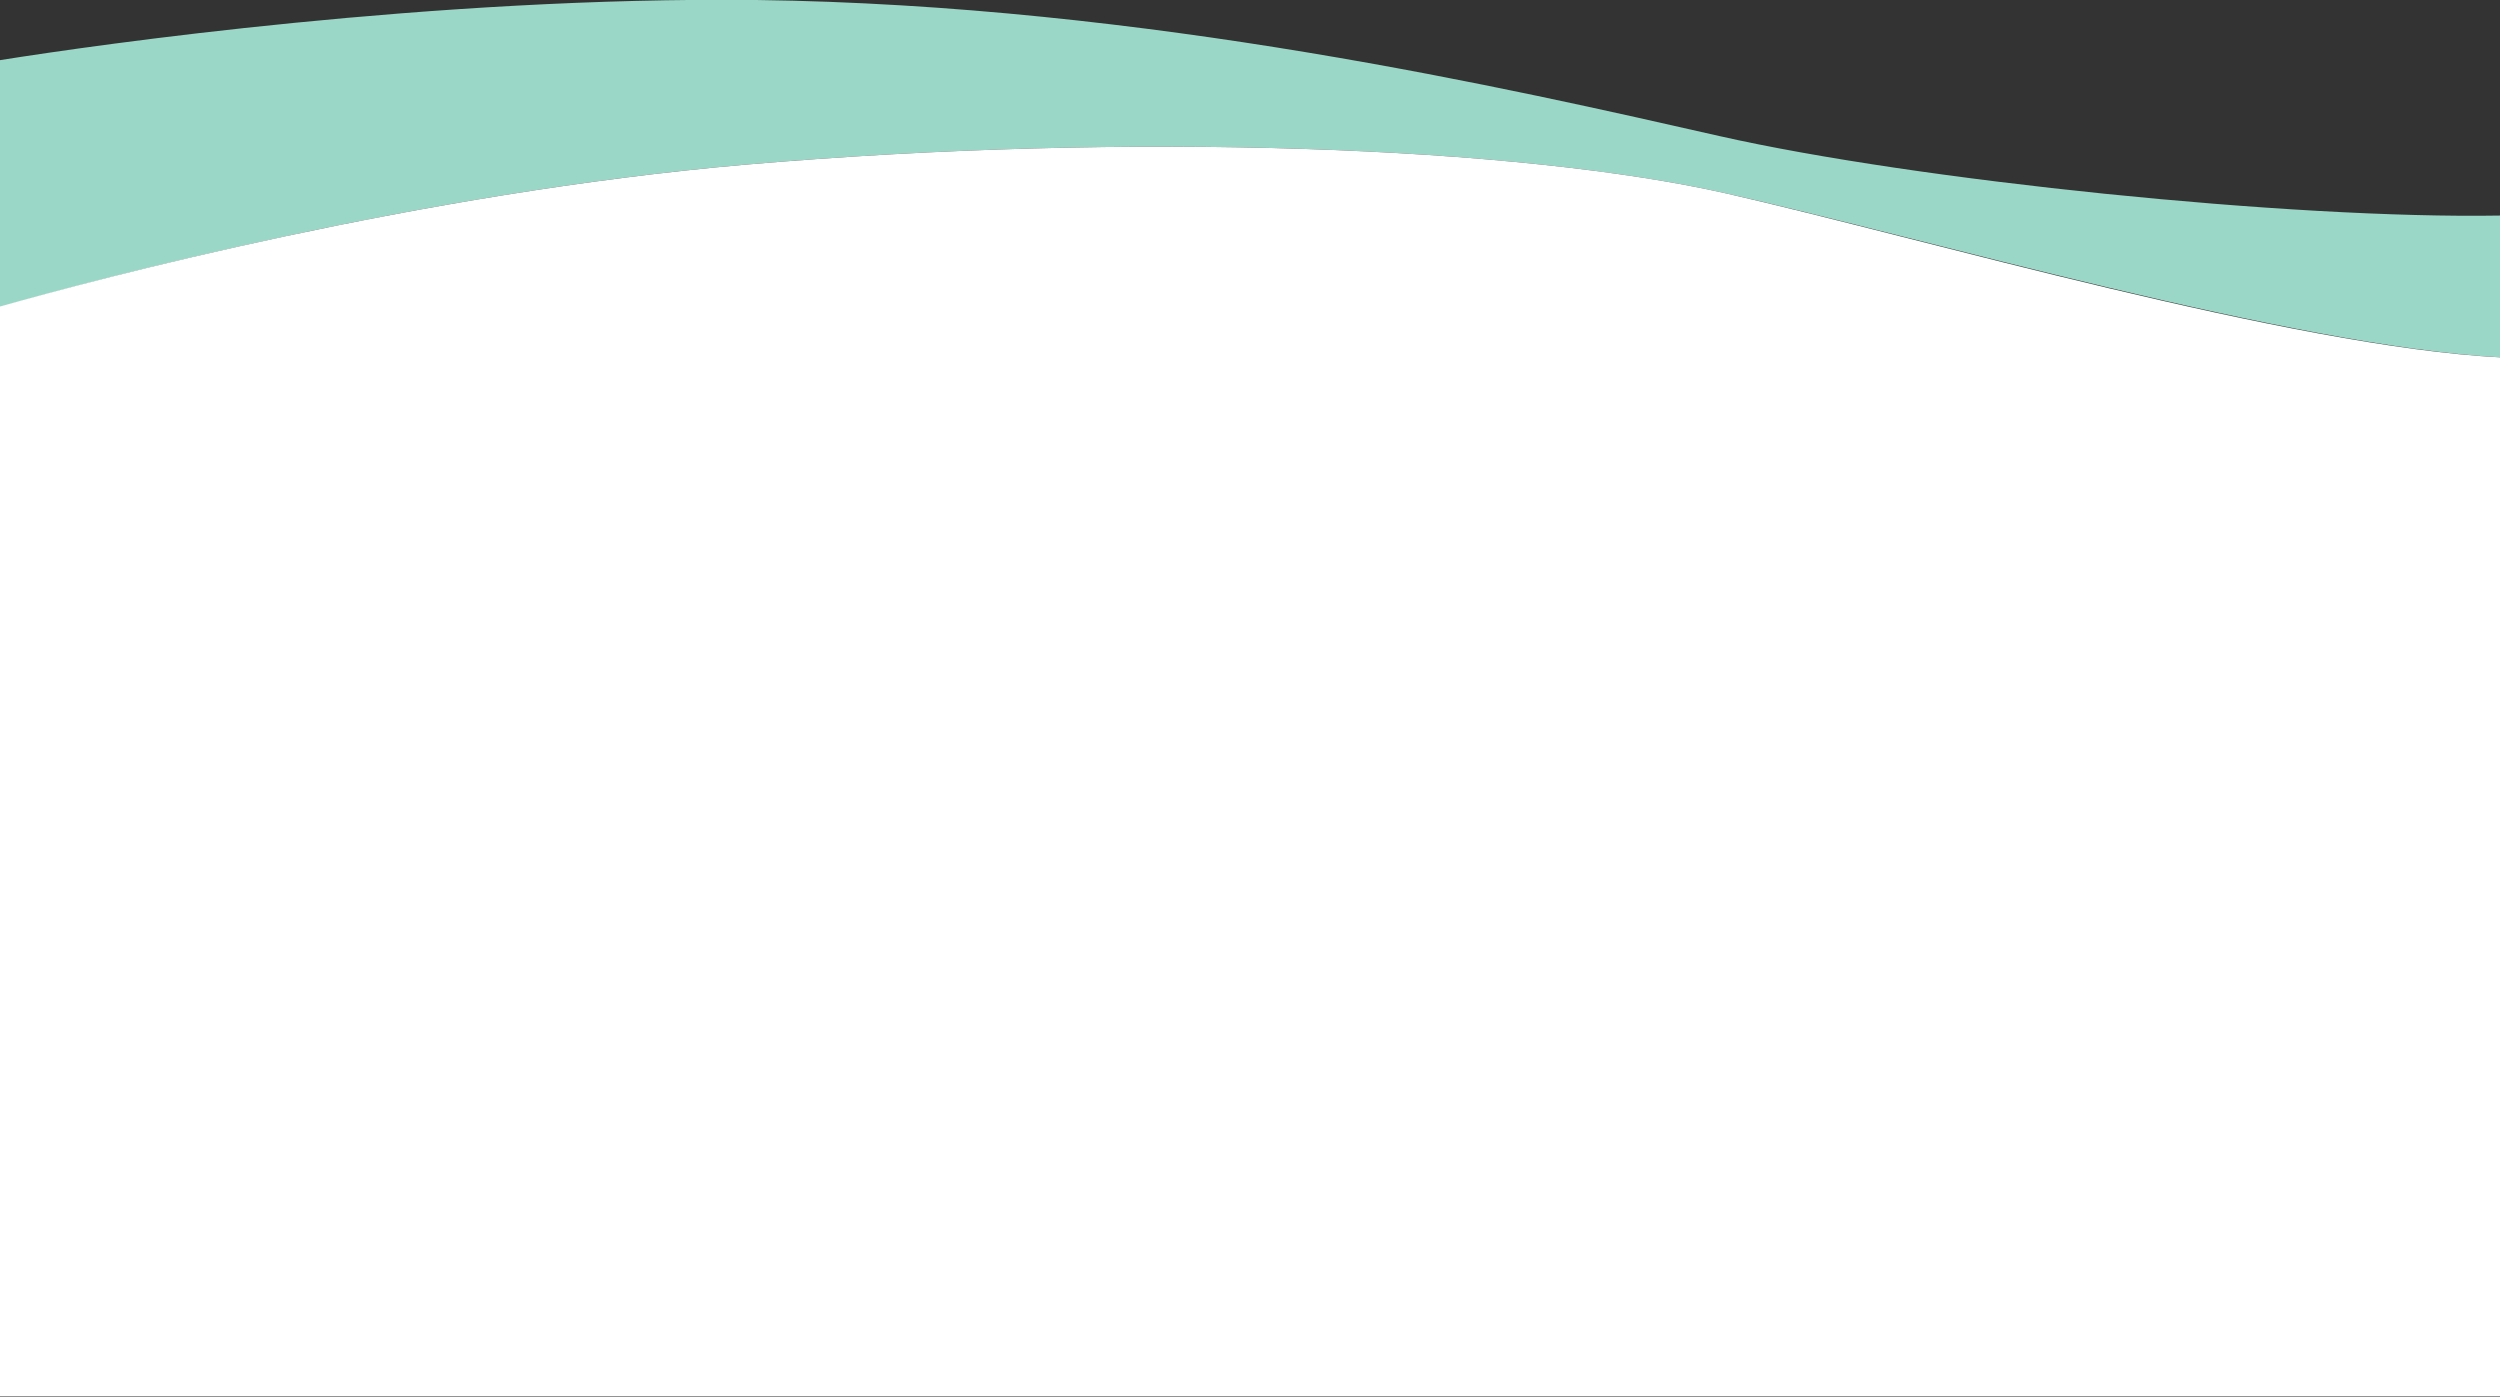
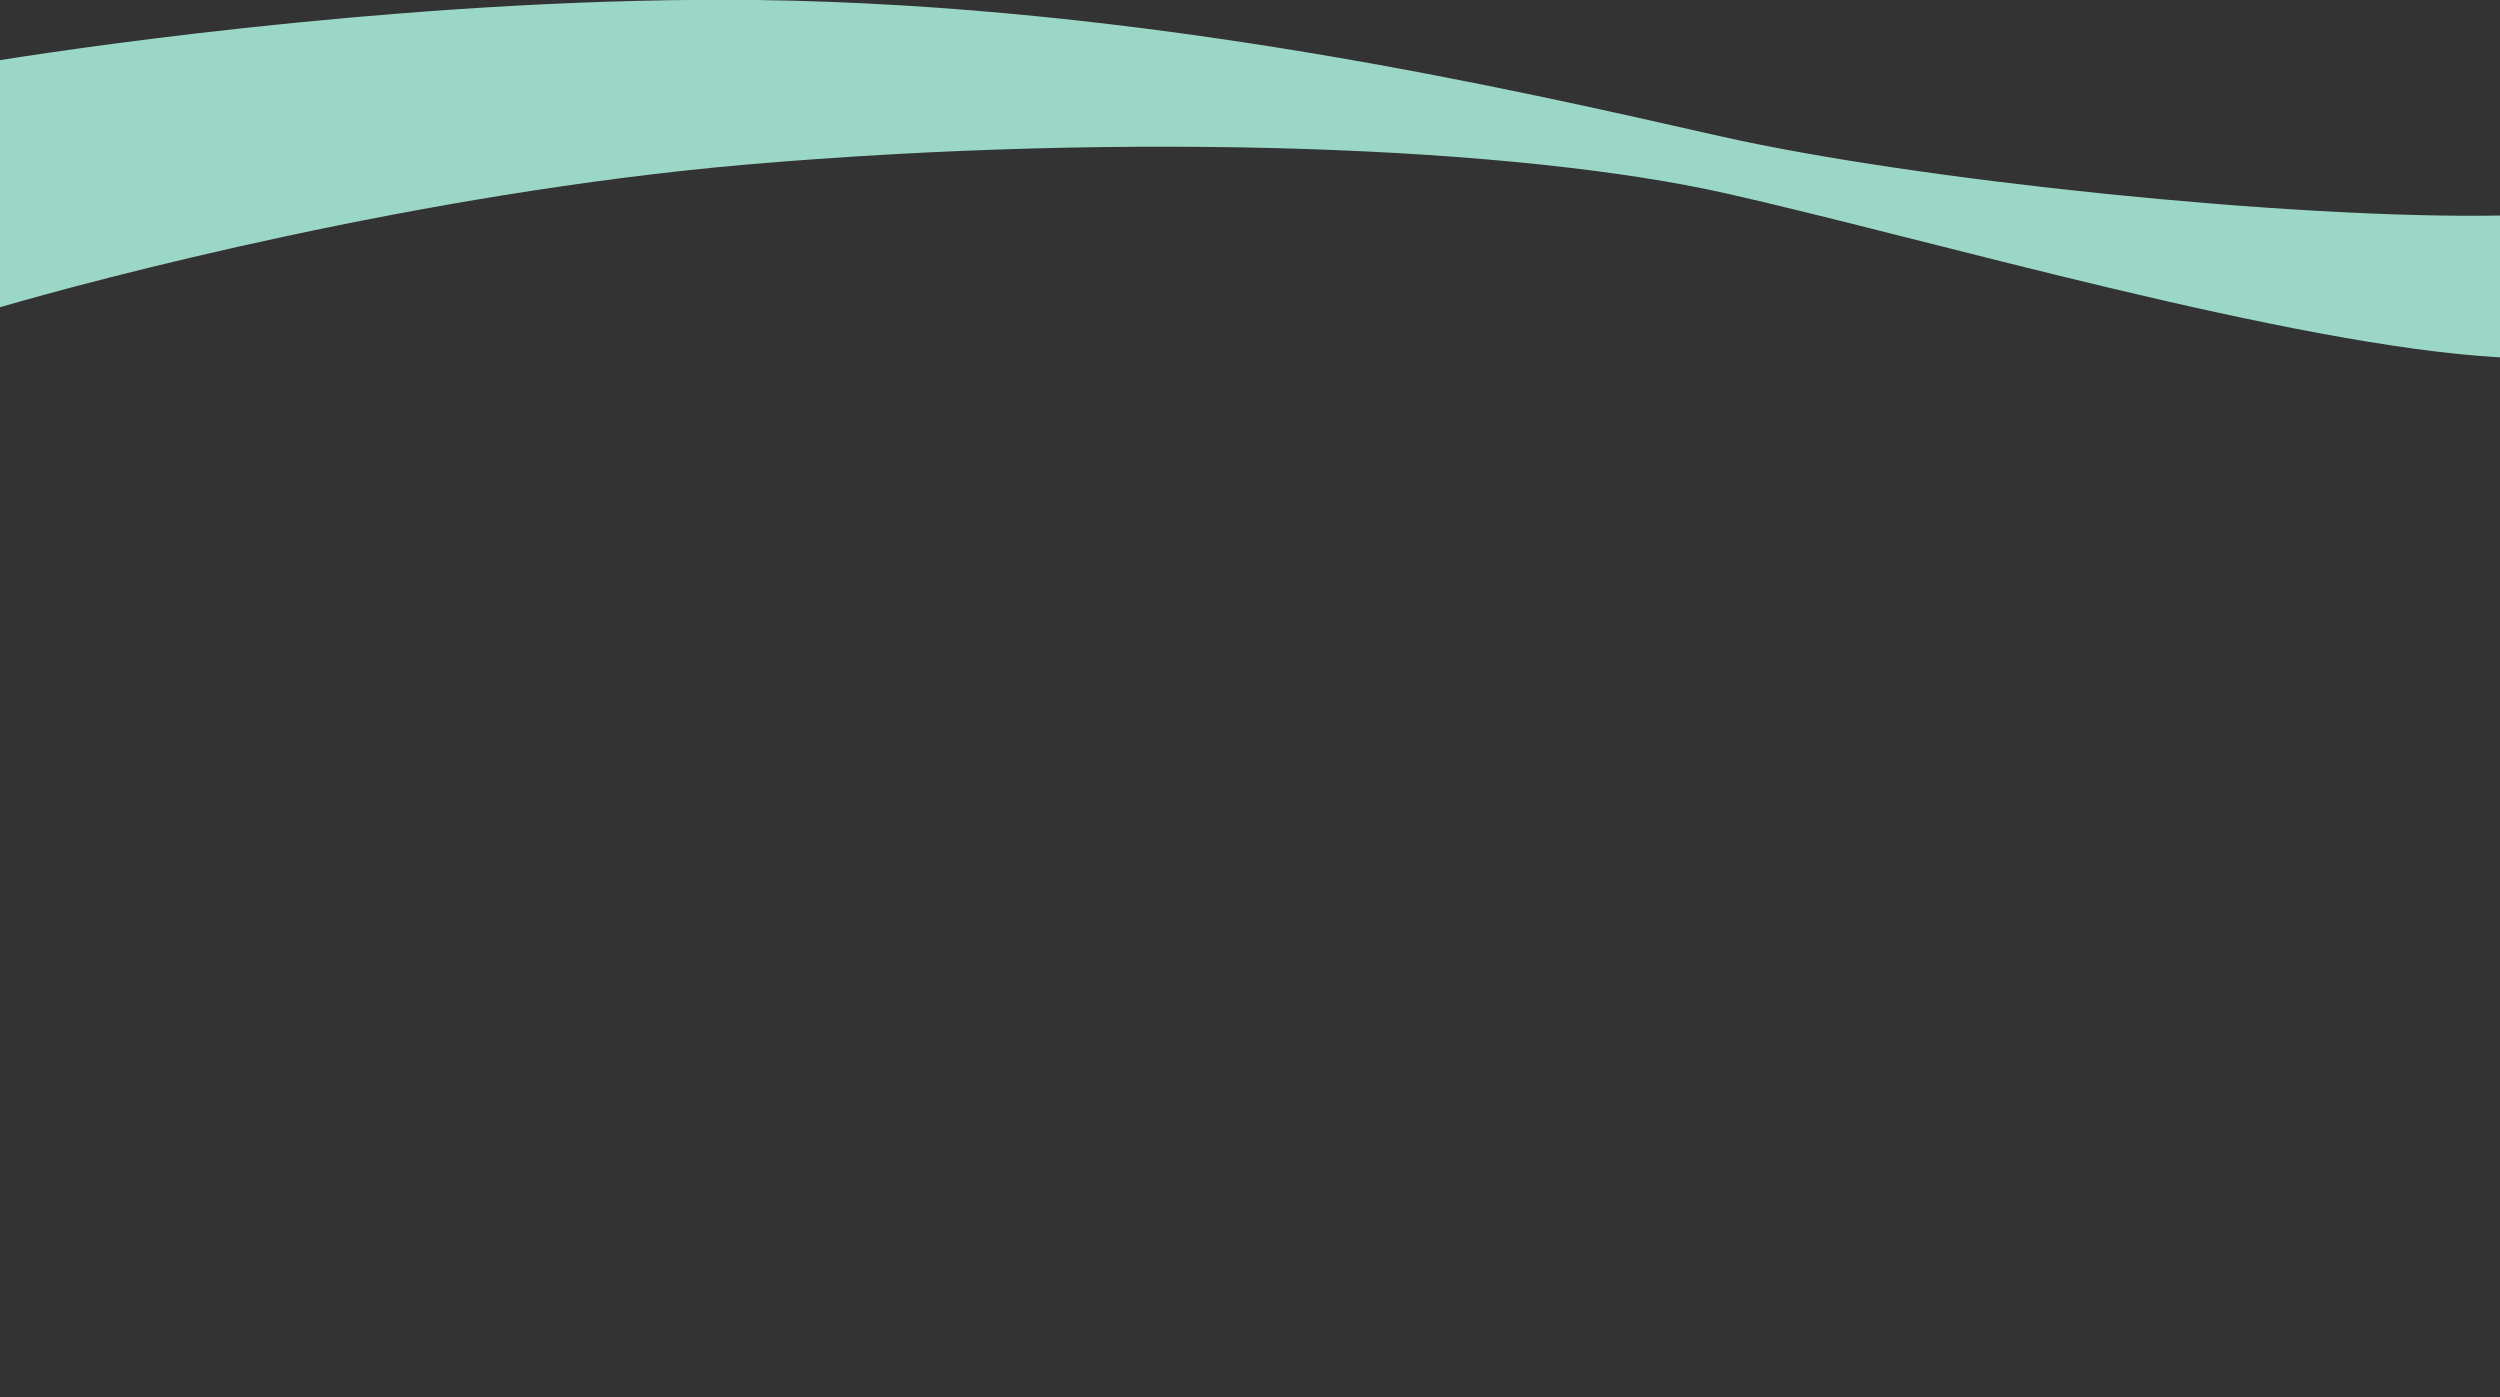
<svg xmlns="http://www.w3.org/2000/svg" version="1.1" id="Layer_1" x="0px" y="0px" viewBox="0 0 349.1 195.1" style="enable-background:new 0 0 349.1 195.1;" xml:space="preserve">
  <rect x="0" y="0" width="349.1" height="195.1" fill="#333333" stroke="none" />
  <style type="text/css">
	.st0{fill:#9AD7C6;}
	.st1{fill:#FFFFFF;}
</style>
  <title>shape_combined2</title>
  <g>
    <path class="st0" d="M104,23c54.5-4.7,108.2-2.5,137,4c27.6,6.2,79,21.3,108.1,22.9V30.1C320,30.6,267.5,25.2,240.1,19   c-28.7-6.5-79.9-18.3-134.5-19C60.7-0.5,13.8,6.2,0,8.4v34.5C13.4,39,58.4,27,104,23z" />
-     <path class="st1" d="M104,23C58.4,27,13.4,39,0,42.8v152.2h349.1V49.9C320,48.4,268.6,33.3,241,27C212.2,20.5,158.5,18.3,104,23z" />
  </g>
</svg>